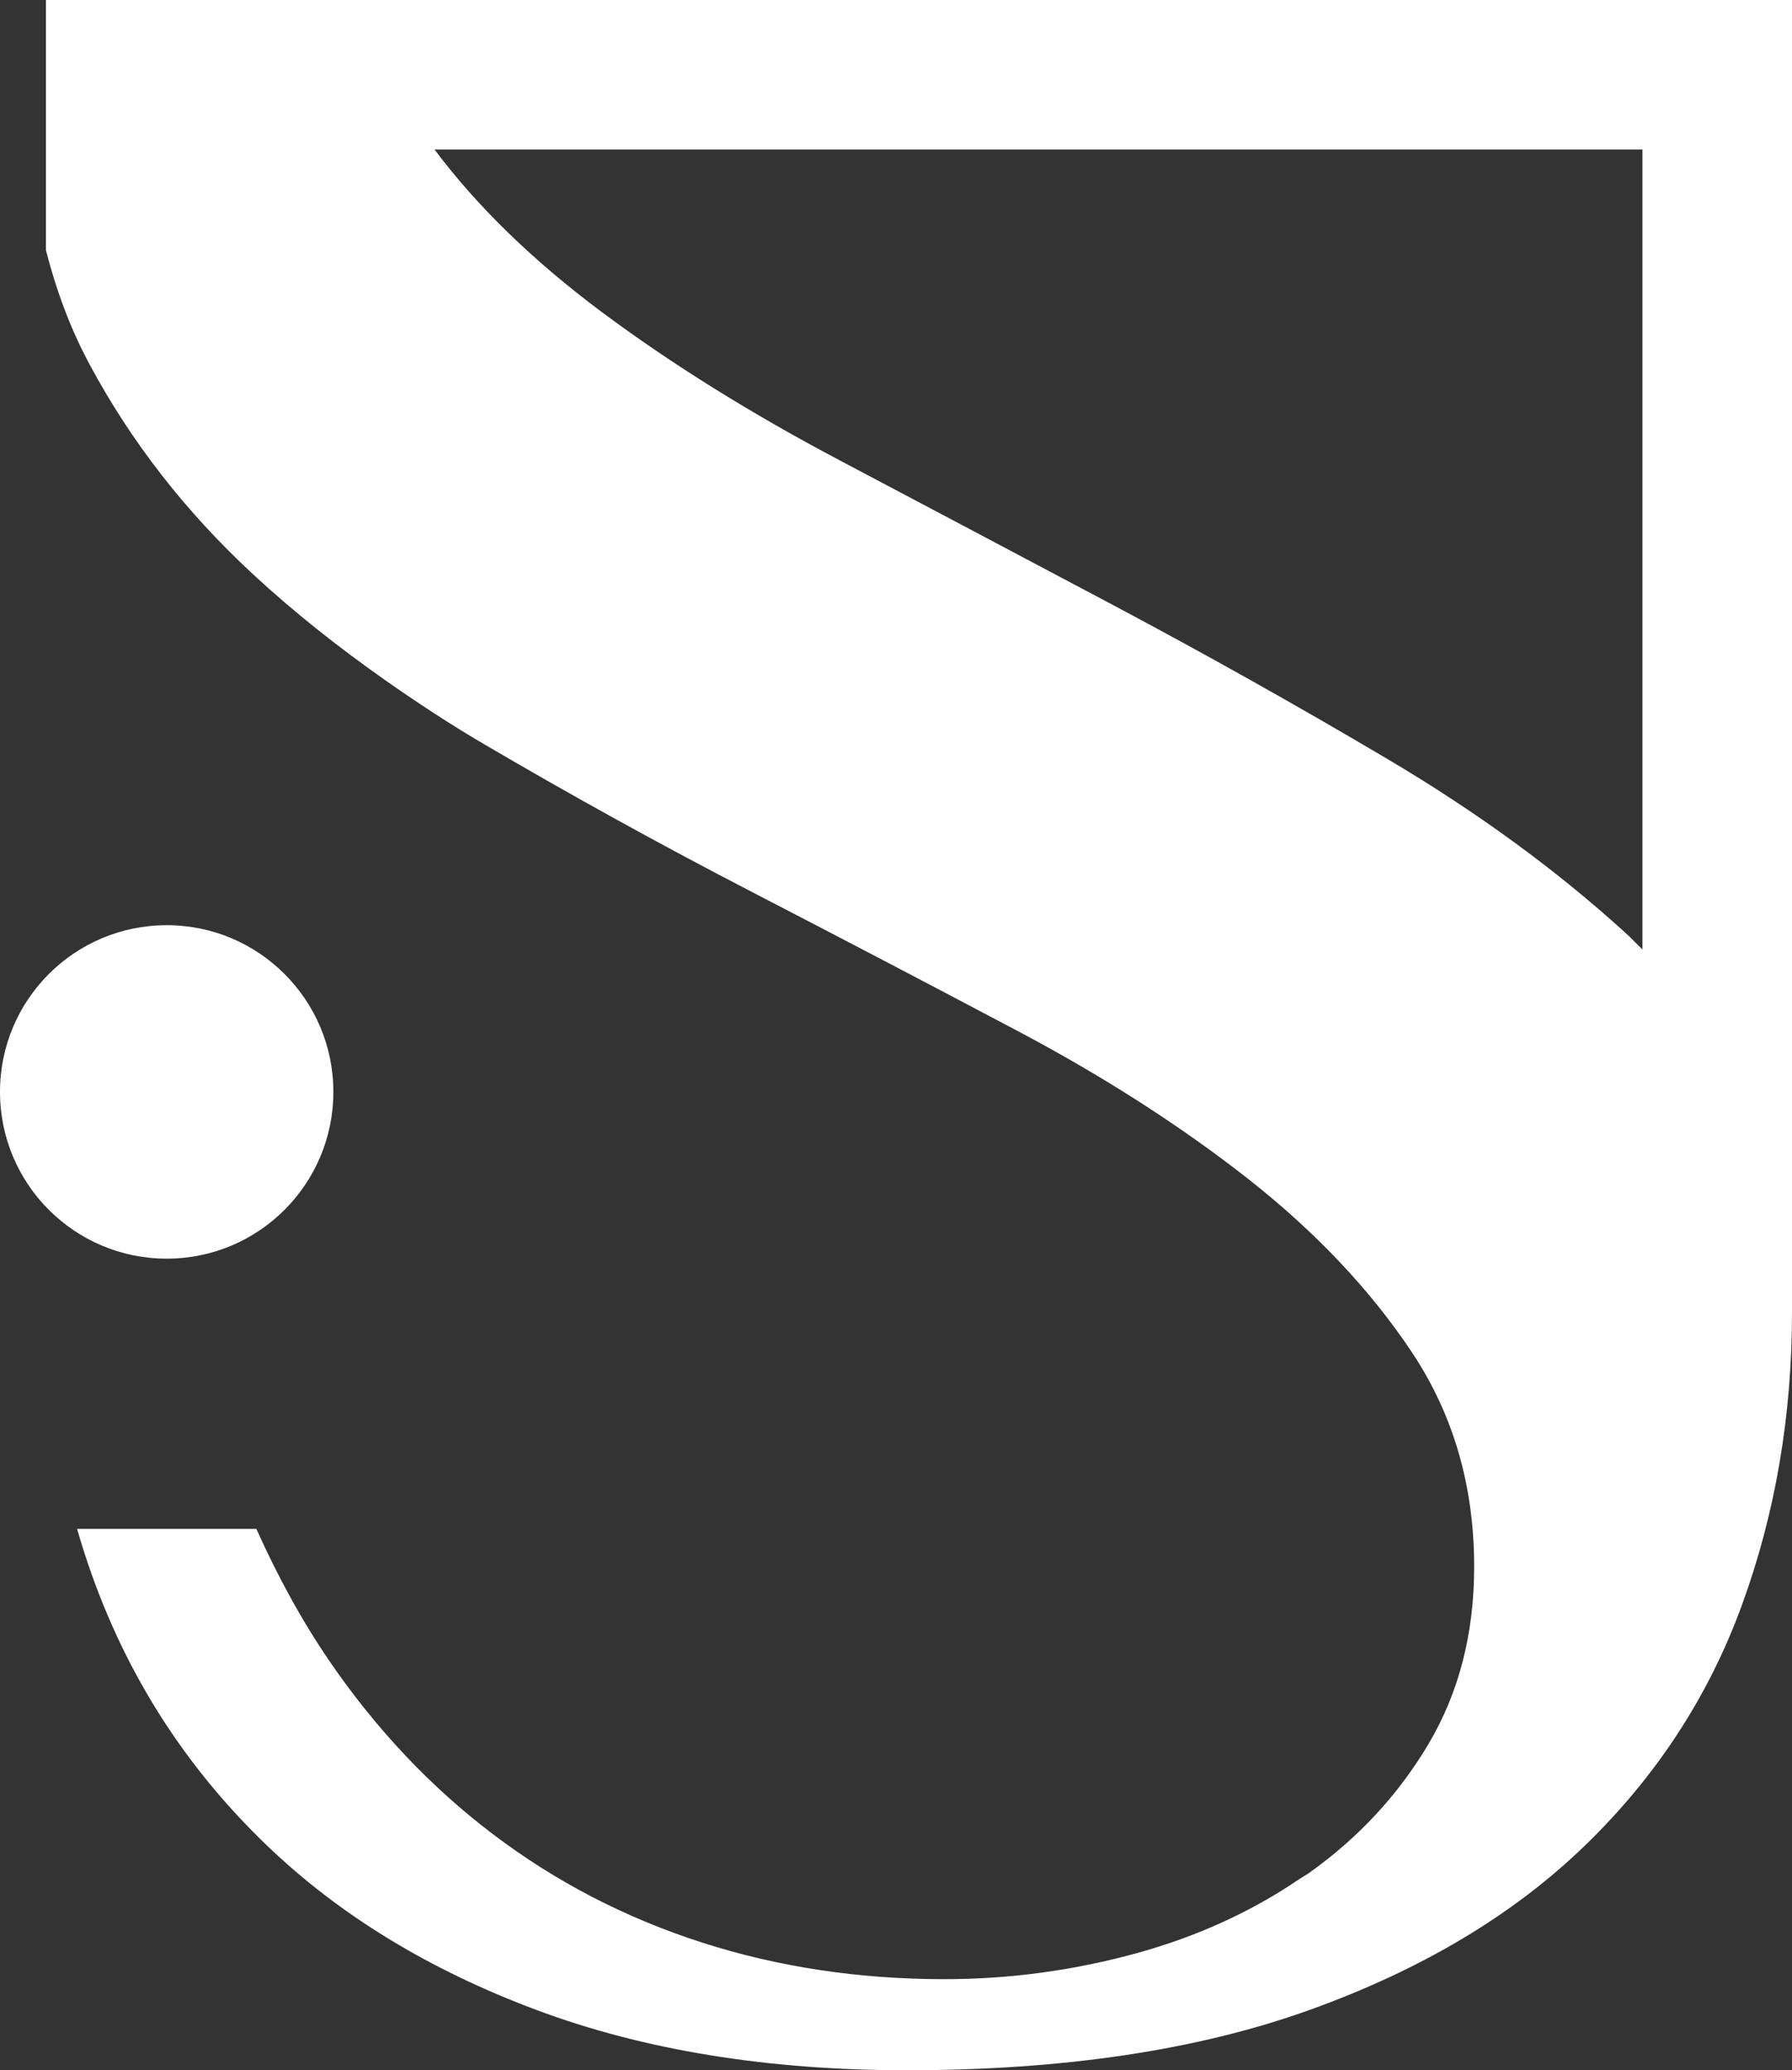
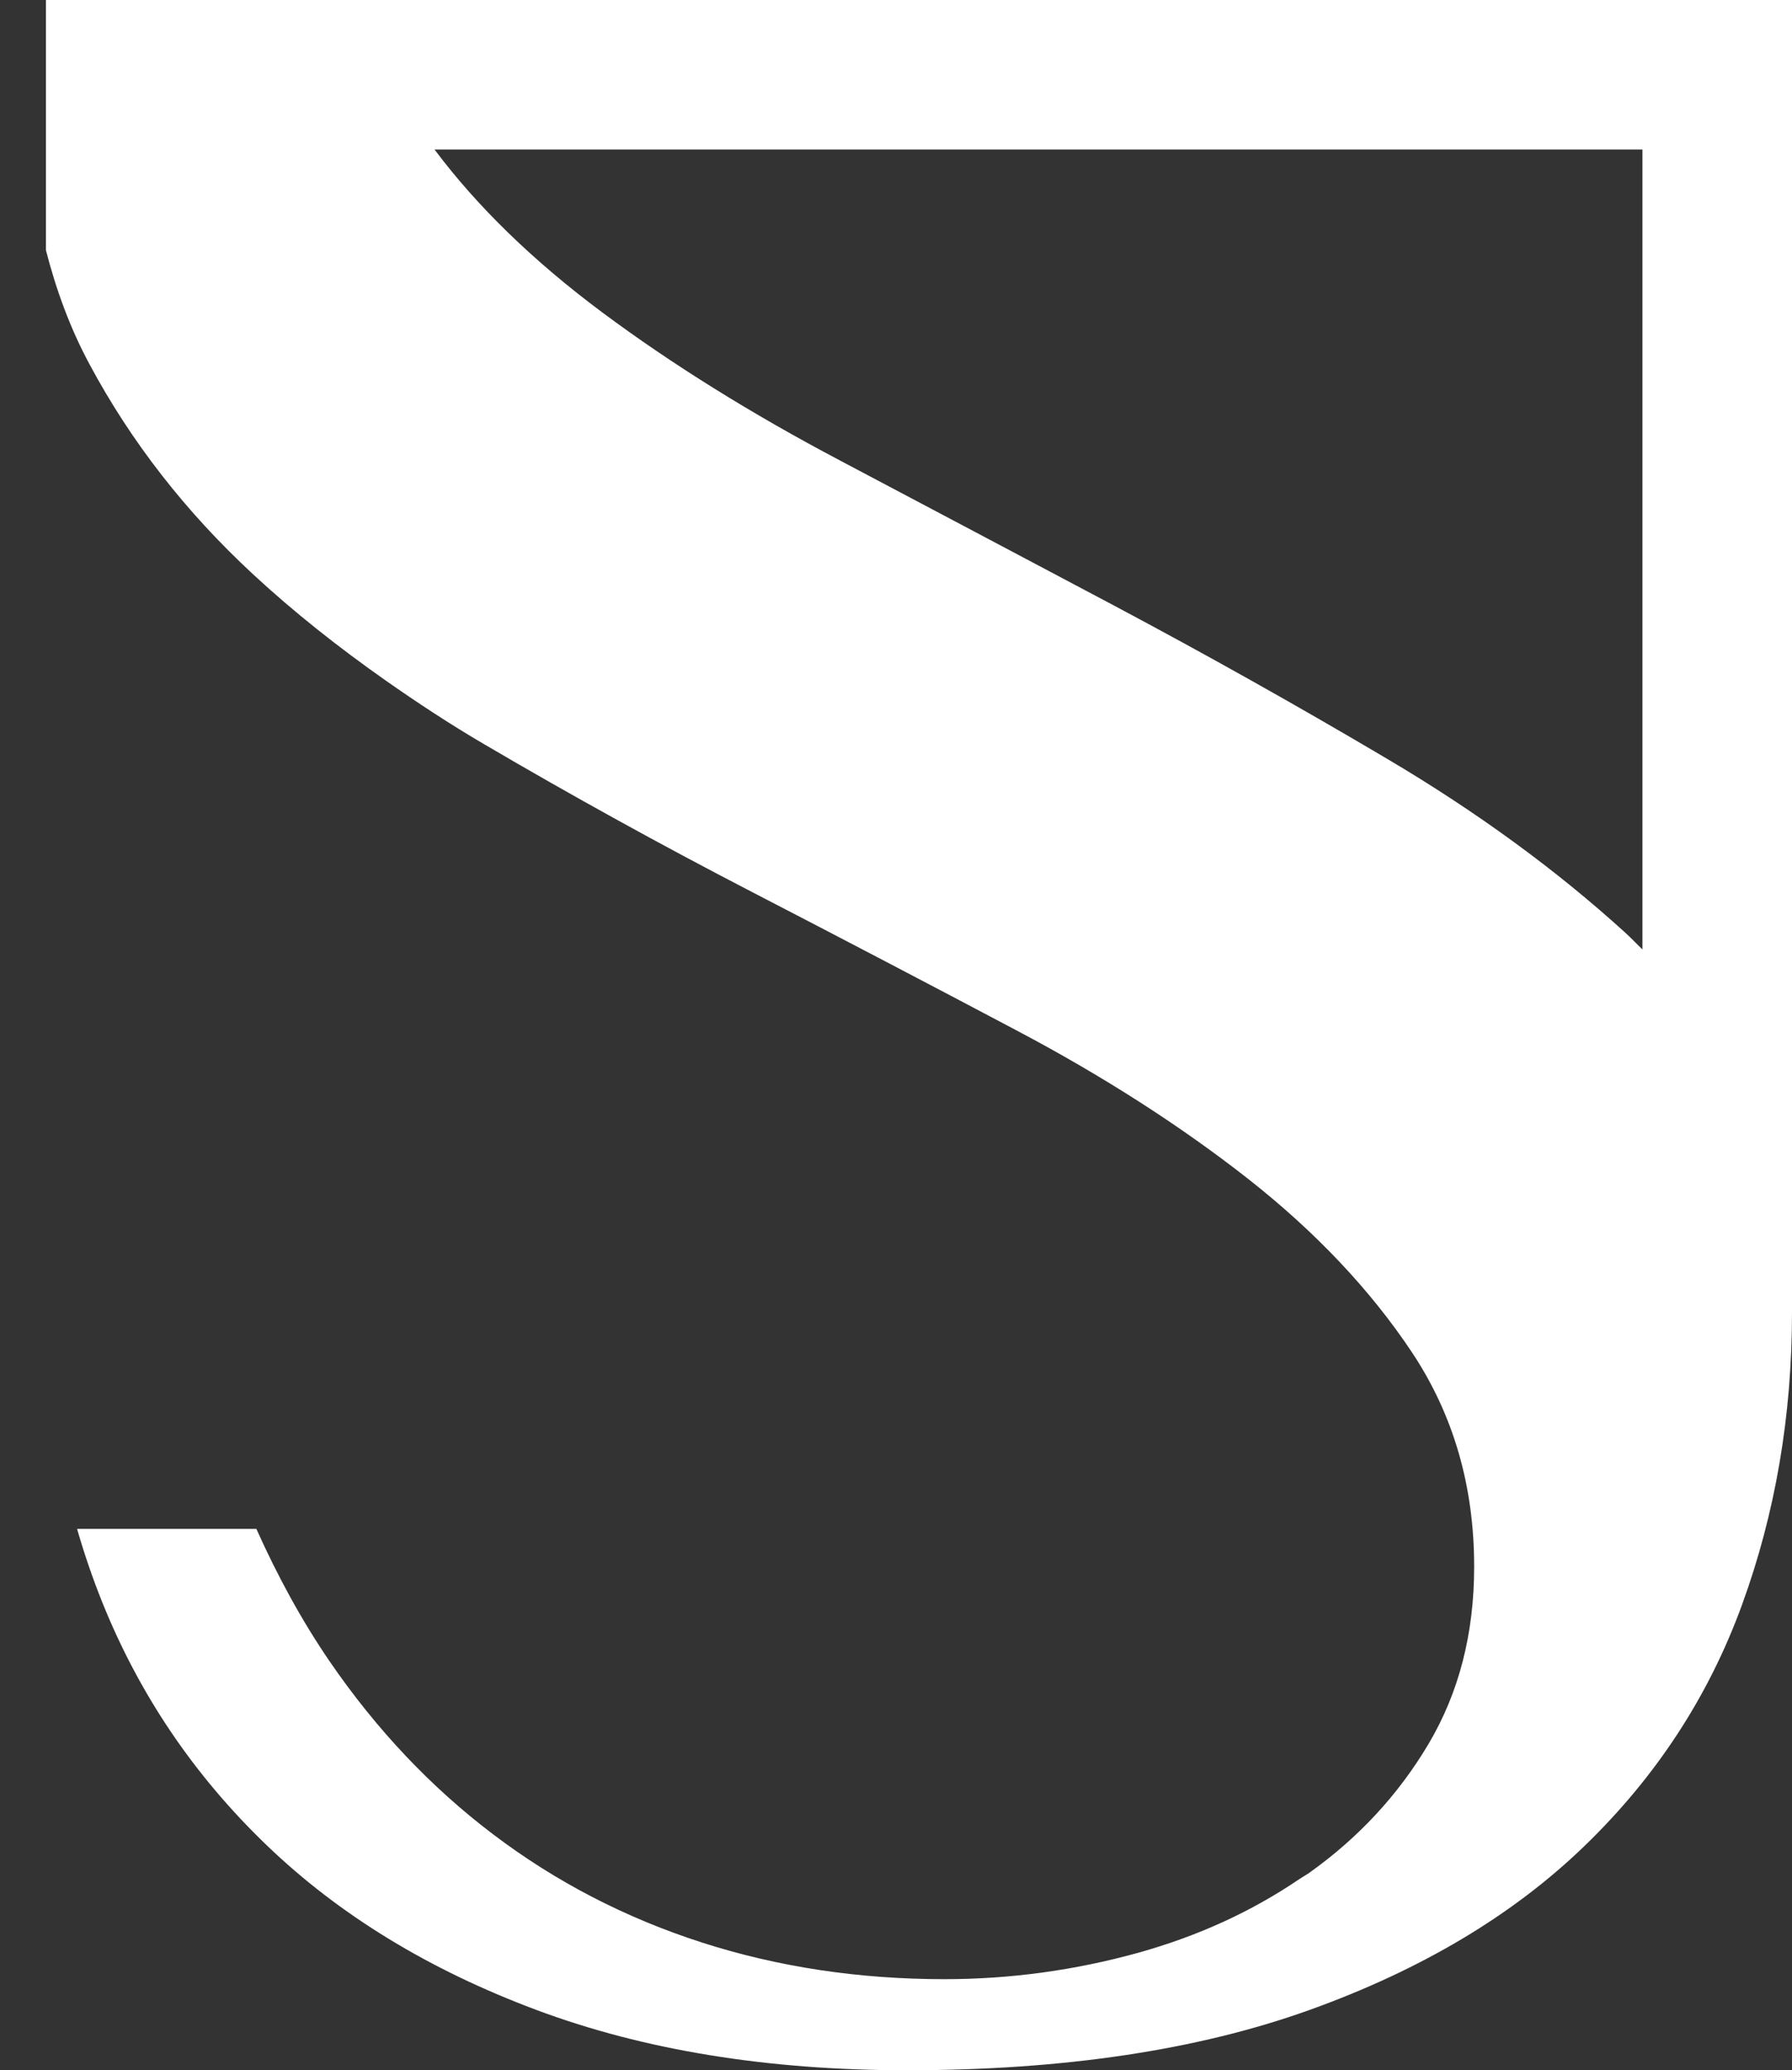
<svg xmlns="http://www.w3.org/2000/svg" xmlns:xlink="http://www.w3.org/1999/xlink" version="1.1" id="Calque_1" x="0px" y="0px" width="21.808px" height="25.187px" viewBox="0 0 21.808 25.187" enable-background="new 0 0 21.808 25.187" xml:space="preserve">
  <rect x="0" y="0" width="21.808" height="25.187" fill="#333333" stroke="none" />
  <g>
    <defs>
      <rect id="SVGID_1_" width="21.808" height="25.187" />
    </defs>
    <clipPath id="SVGID_2_">
      <use xlink:href="#SVGID_1_" overflow="visible" />
    </clipPath>
    <path clip-path="url(#SVGID_2_)" fill="#FFFFFF" d="M0.559,0v3.044C0.685,3.535,0.857,4,1.089,4.431   c0.506,0.944,1.17,1.796,1.991,2.556c0.492,0.456,1.033,0.884,1.612,1.291C5.077,8.548,5.476,8.811,5.9,9.059   c1.059,0.621,2.137,1.216,3.234,1.784c1.098,0.568,2.176,1.132,3.235,1.692c1.06,0.56,1.998,1.163,2.82,1.807   c0.821,0.646,1.484,1.347,1.991,2.106c0.507,0.761,0.76,1.631,0.76,2.612c0,0.814-0.185,1.531-0.553,2.153   c-0.368,0.621-0.856,1.148-1.461,1.577c-0.038,0.025-0.078,0.048-0.116,0.073c-0.579,0.393-1.229,0.691-1.956,0.894   c-0.776,0.215-1.563,0.322-2.36,0.322c-1.044,0-2.03-0.149-2.958-0.448c-0.929-0.3-1.773-0.737-2.533-1.313   c-0.76-0.575-1.423-1.277-1.991-2.105c-0.34-0.497-0.634-1.037-0.892-1.612H0.938c0.086,0.298,0.186,0.592,0.302,0.881   c0.453,1.131,1.122,2.119,2.005,2.967c0.883,0.849,1.978,1.517,3.285,2.005s2.809,0.733,4.504,0.733   c1.908,0,3.541-0.245,4.901-0.733s2.476-1.153,3.347-1.995c0.872-0.842,1.511-1.82,1.917-2.933s0.609-2.299,0.609-3.559v-2.133V0   H0.559z M19.988,11.551c-0.07-0.066-0.134-0.136-0.207-0.202c-0.843-0.767-1.811-1.473-2.9-2.117   c-1.09-0.645-2.198-1.266-3.326-1.866c-1.128-0.597-2.237-1.185-3.326-1.76C9.137,5.03,8.171,4.427,7.327,3.799   c-0.839-0.625-1.519-1.286-2.039-1.98h14.7V11.551z" />
-     <path clip-path="url(#SVGID_2_)" fill="#FFFFFF" d="M4.057,13.284c0-1.12-0.908-2.028-2.028-2.028C0.908,11.256,0,12.164,0,13.284   c0,1.121,0.908,2.029,2.029,2.029C3.149,15.313,4.057,14.405,4.057,13.284" />
  </g>
</svg>